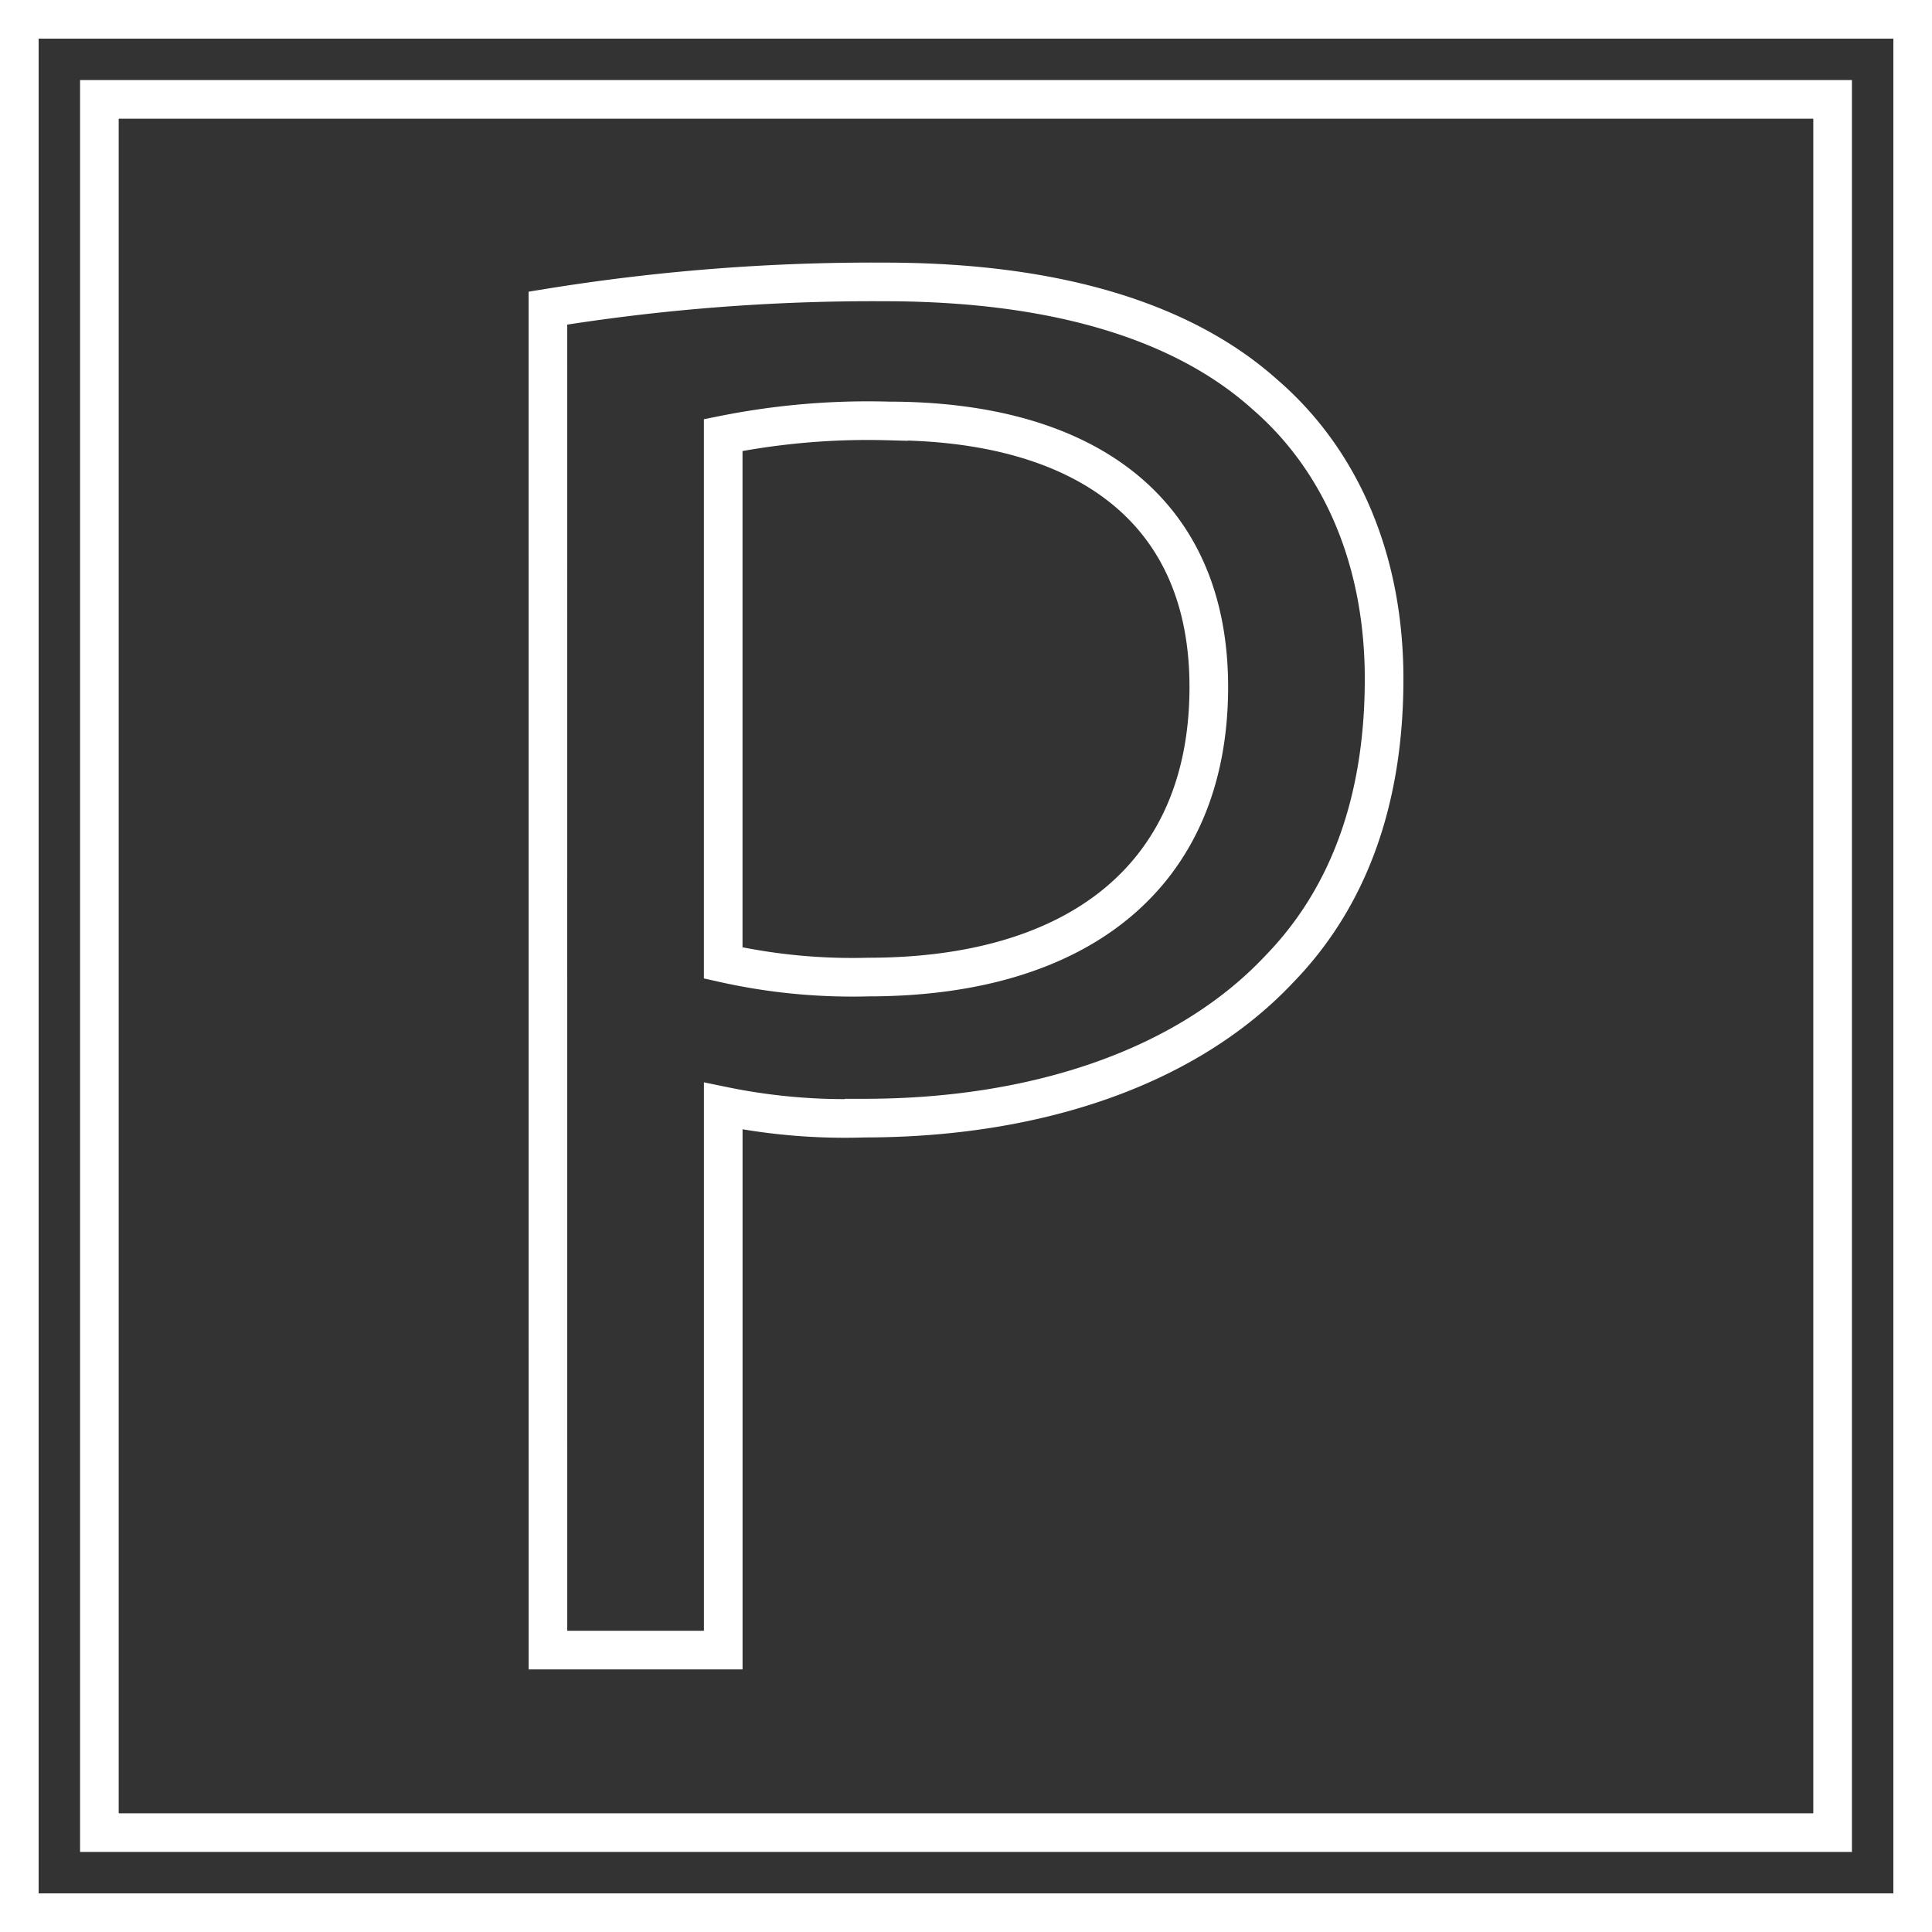
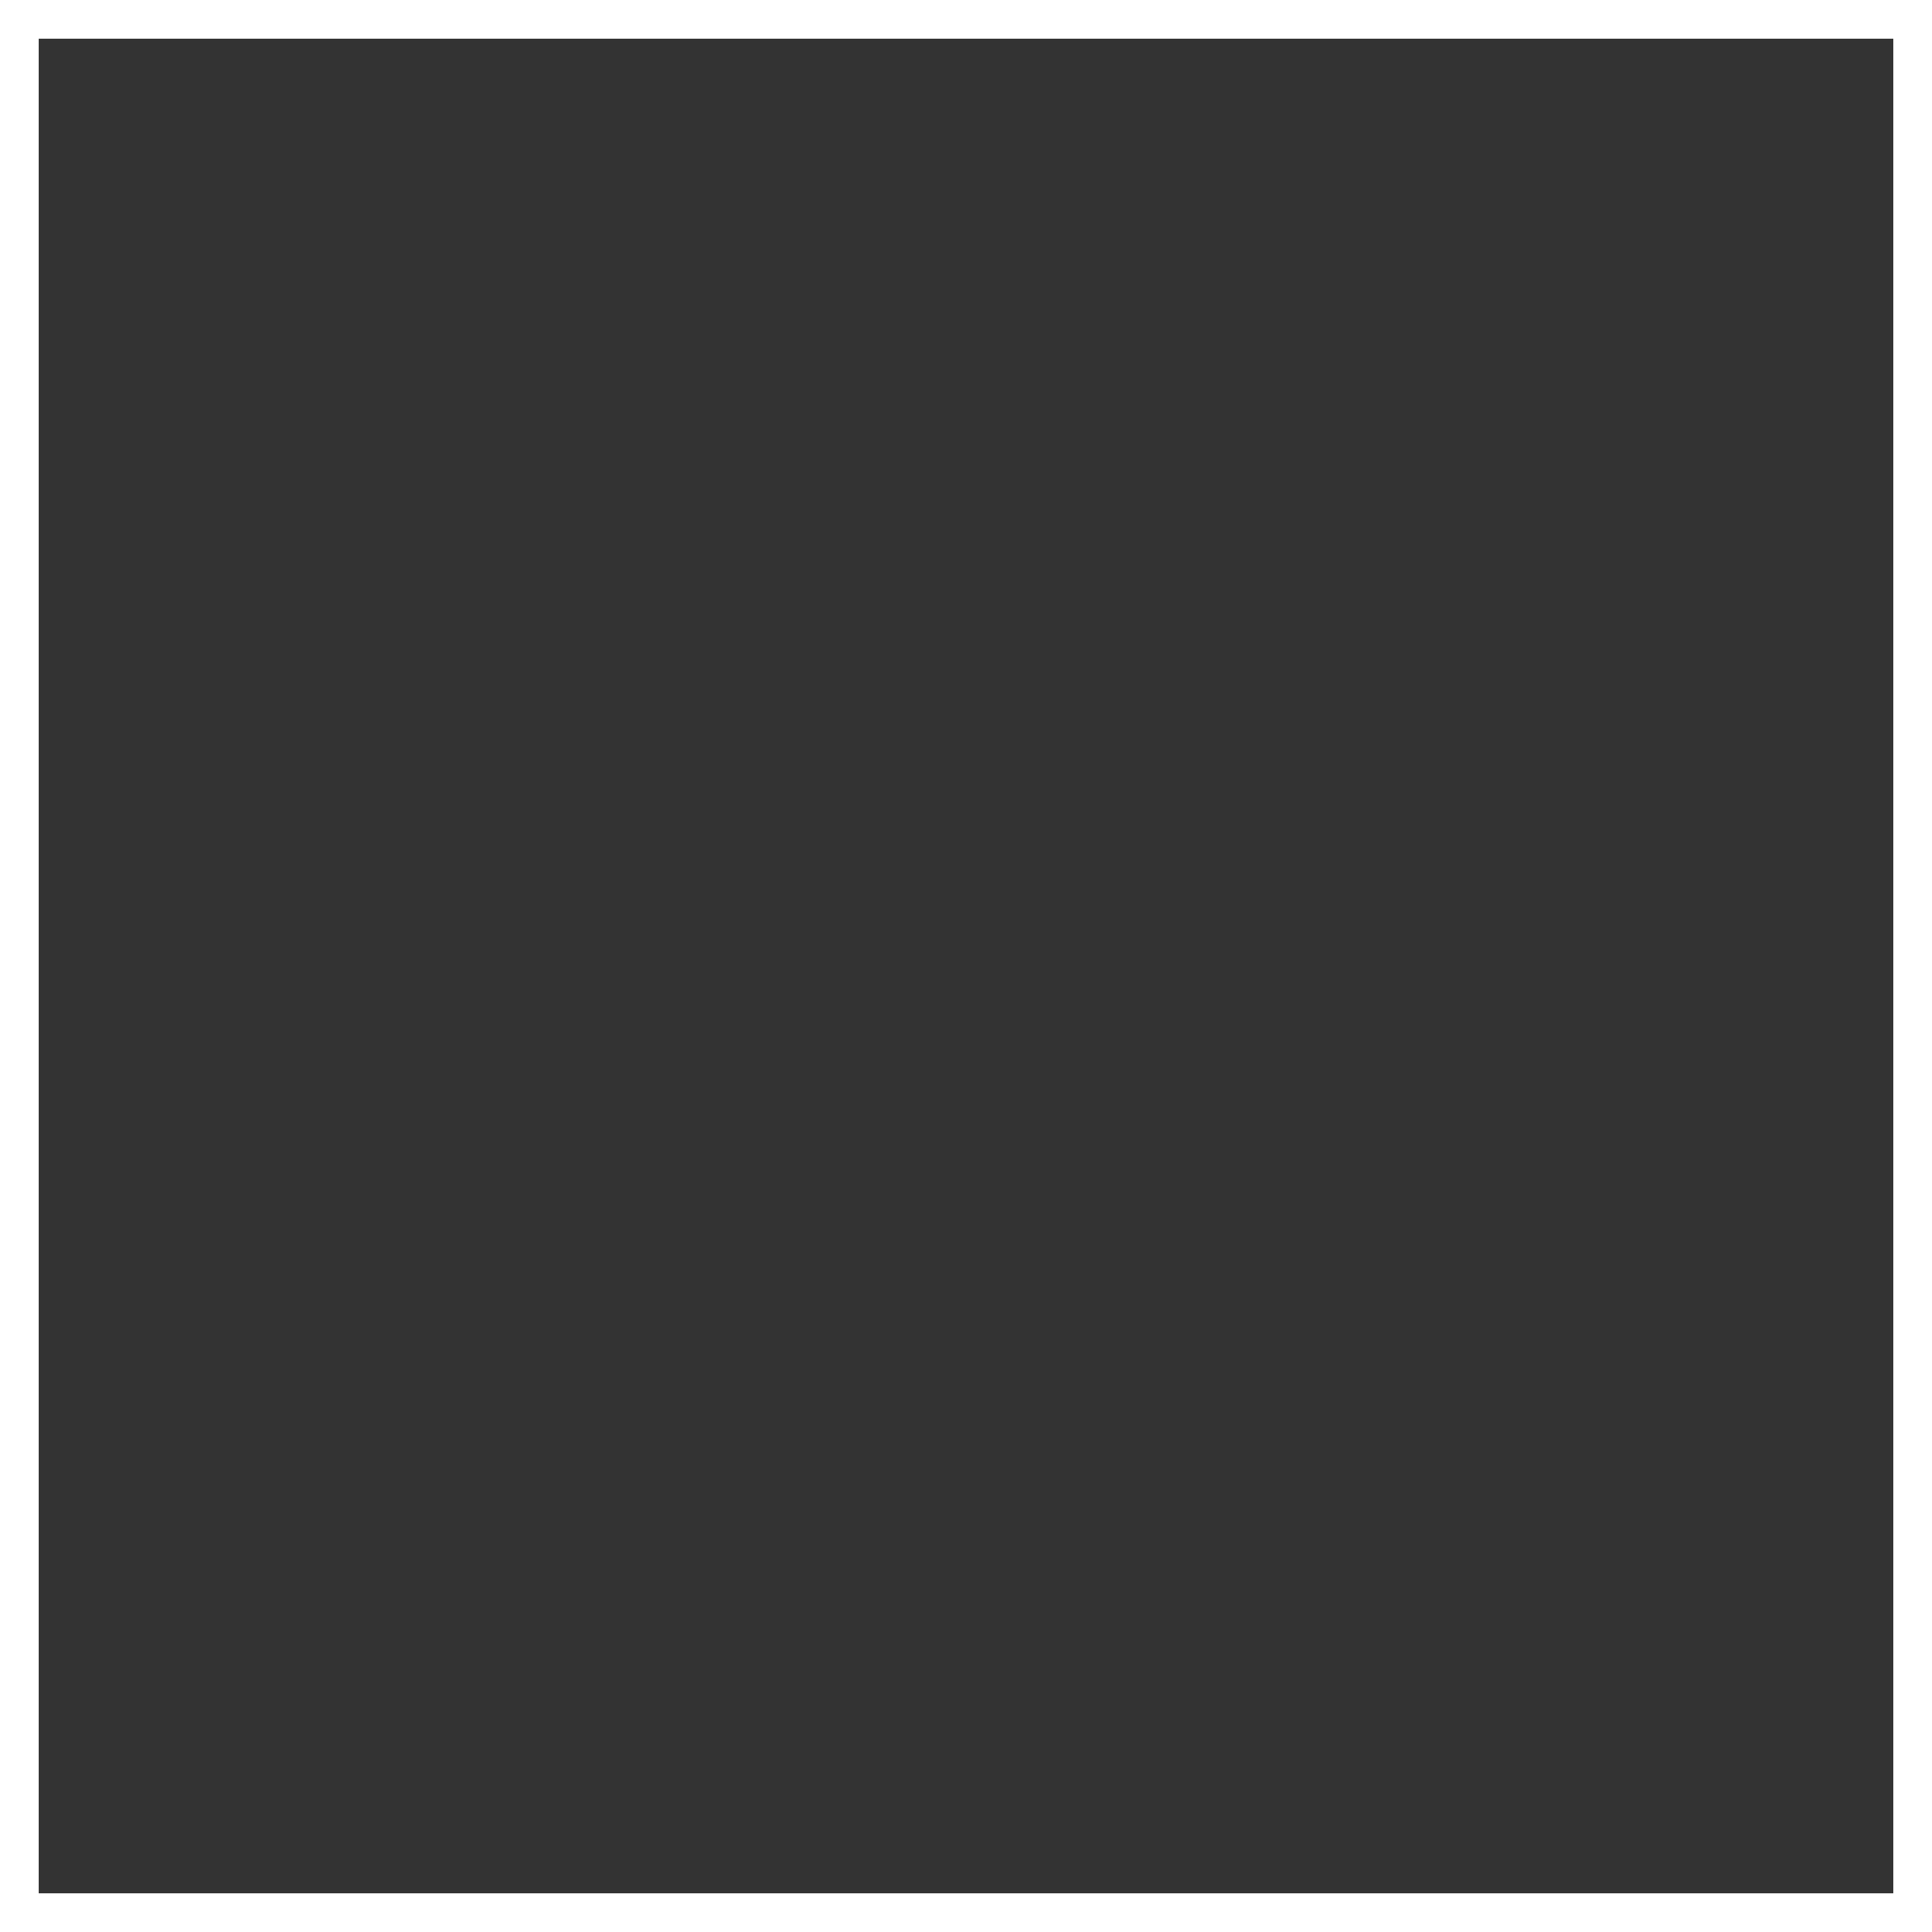
<svg xmlns="http://www.w3.org/2000/svg" width="100.017" height="100.017" viewBox="0 0 100.017 100.017">
  <rect x="0" y="0" width="100.017" height="100.017" fill="#333333" stroke="none" />
  <g data-name="Сгруппировать 1690">
    <g data-name="Сгруппировать 1689">
-       <path data-name="Контур 1916" d="M28.364 15.951a105 105 0 0 1 17.42-1.356c8.971 0 15.543 2.086 19.715 5.841 3.859 3.338 6.154 8.449 6.154 14.708 0 6.363-1.877 11.37-5.424 15.021-4.8 5.111-12.622 7.719-21.488 7.719a31.2 31.2 0 0 1-7.3-.626v28.164h-9.075Zm9.075 33.9a30.5 30.5 0 0 0 7.511.73c10.952 0 17.628-5.319 17.628-15.02 0-9.284-6.571-13.769-16.585-13.769a38 38 0 0 0-8.554.73Z" fill="none" stroke="#fff" stroke-width="2" />
-     </g>
+       </g>
    <path data-name="Прямоугольник 2289" fill="none" stroke="#fff" stroke-width="2" d="M1 1h98.017v98.017H1z" />
-     <path data-name="Прямоугольник 2290" fill="none" stroke="#fff" stroke-width="2" d="M5.145 5.145h89.727v89.727H5.145z" />
  </g>
</svg>